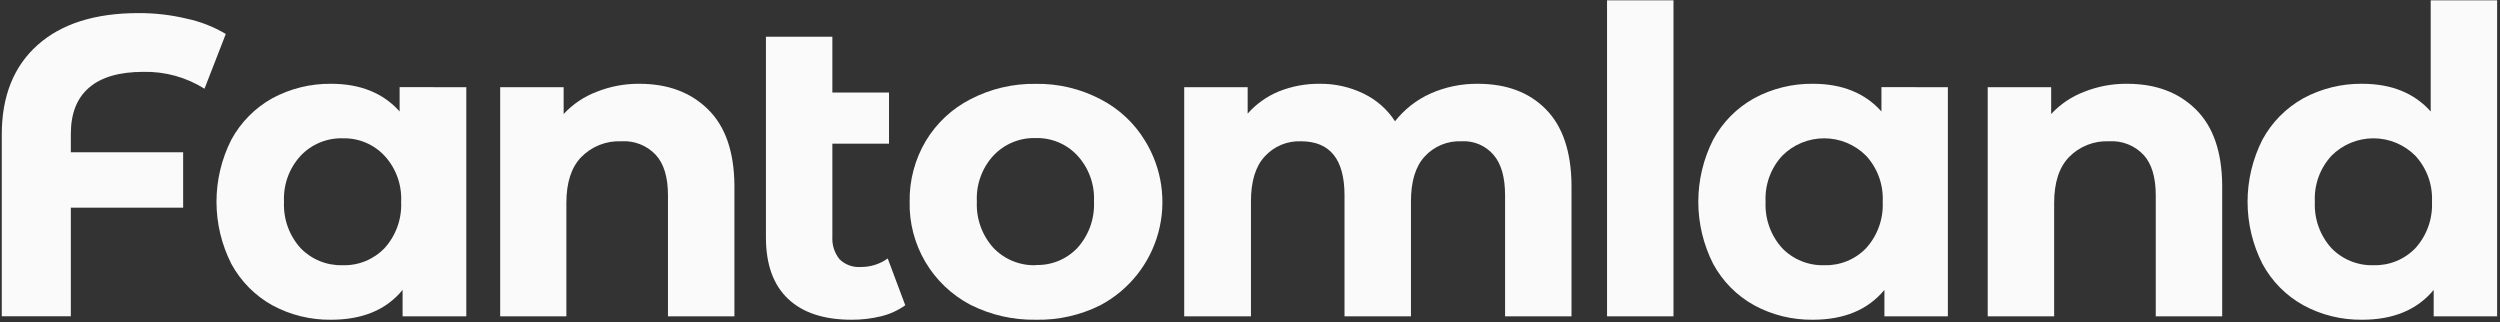
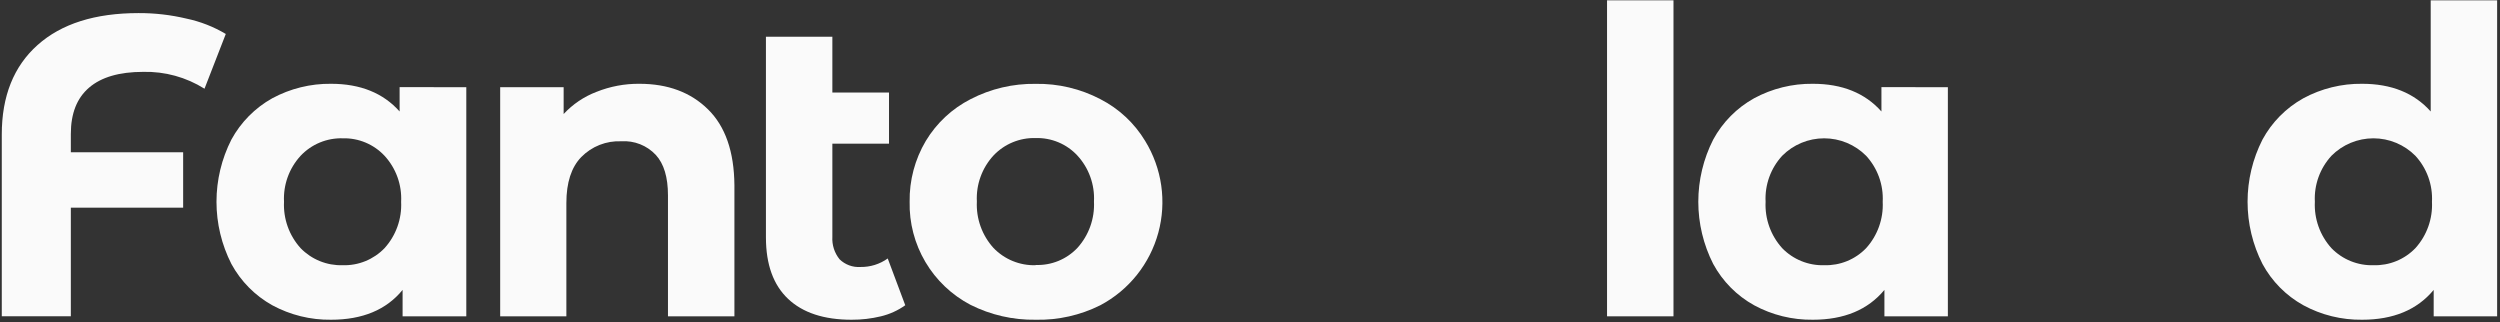
<svg xmlns="http://www.w3.org/2000/svg" width="295" height="38" viewBox="0 0 295 38" fill="none">
  <rect x="0" y="0" width="295" height="38" fill="#333333" stroke="none" />
  <path d="M16.894 8.48C14.08 8.48 11.948 9.105 10.512 10.34C9.076 11.574 8.358 13.376 8.358 15.817V17.971H21.611V24.504H8.358V37.319H0.21V15.867C0.21 11.345 1.617 7.827 4.431 5.314C7.245 2.802 11.216 1.545 16.341 1.545C18.253 1.536 20.16 1.756 22.02 2.199C23.65 2.543 25.212 3.155 26.643 4.008L24.131 10.469C21.967 9.108 19.45 8.417 16.894 8.48Z" fill="#FAFAFA" />
  <path d="M55.023 10.289V37.326H47.506V34.21C45.592 36.555 42.777 37.728 39.063 37.728C36.644 37.76 34.256 37.171 32.128 36.019C30.091 34.884 28.418 33.194 27.304 31.145C26.148 28.872 25.545 26.358 25.545 23.808C25.545 21.258 26.148 18.744 27.304 16.471C28.42 14.423 30.092 12.733 32.128 11.596C34.258 10.447 36.644 9.859 39.063 9.887C42.519 9.887 45.216 10.976 47.154 13.154V10.282L55.023 10.289ZM40.449 31.296C41.364 31.322 42.276 31.157 43.124 30.811C43.972 30.464 44.738 29.945 45.374 29.285C46.727 27.791 47.432 25.821 47.334 23.808C47.384 22.818 47.237 21.828 46.9 20.896C46.564 19.965 46.045 19.109 45.374 18.38C44.745 17.708 43.981 17.177 43.132 16.822C42.283 16.467 41.369 16.296 40.449 16.32C39.521 16.293 38.598 16.462 37.741 16.817C36.883 17.172 36.111 17.705 35.474 18.38C34.803 19.109 34.284 19.965 33.947 20.896C33.611 21.828 33.463 22.818 33.514 23.808C33.416 25.821 34.121 27.791 35.474 29.285C36.114 29.944 36.885 30.463 37.736 30.809C38.587 31.155 39.502 31.321 40.42 31.296H40.449Z" fill="#FAFAFA" />
  <path d="M75.454 9.887C78.805 9.887 81.501 10.892 83.545 12.903C85.589 14.913 86.627 17.895 86.661 21.848V37.326H78.821V23.054C78.821 20.915 78.343 19.323 77.385 18.28C76.868 17.727 76.235 17.296 75.531 17.018C74.827 16.74 74.07 16.622 73.315 16.672C72.441 16.632 71.569 16.777 70.755 17.098C69.941 17.418 69.204 17.907 68.591 18.531C67.418 19.737 66.832 21.546 66.832 23.958V37.326H59.021V10.289H66.509V13.455C67.581 12.299 68.905 11.404 70.379 10.842C71.992 10.195 73.716 9.871 75.454 9.887Z" fill="#FAFAFA" />
  <path d="M106.82 36.019C105.956 36.636 104.981 37.079 103.948 37.326C102.813 37.6 101.649 37.735 100.481 37.728C97.226 37.728 94.73 36.907 92.993 35.266C91.255 33.624 90.384 31.212 90.38 28.029V4.338H98.219V10.921H104.903V16.952H98.219V27.936C98.16 28.899 98.465 29.849 99.073 30.599C99.398 30.914 99.784 31.157 100.209 31.313C100.633 31.469 101.085 31.534 101.536 31.504C102.688 31.522 103.816 31.17 104.752 30.499L106.82 36.019Z" fill="#FAFAFA" />
  <path d="M122.205 37.728C119.537 37.771 116.899 37.168 114.516 35.969C112.306 34.811 110.463 33.059 109.195 30.911C107.926 28.762 107.283 26.302 107.337 23.808C107.297 21.284 107.958 18.799 109.246 16.628C110.511 14.526 112.339 12.82 114.523 11.704C116.897 10.474 119.539 9.852 122.212 9.895C124.869 9.85 127.495 10.472 129.85 11.704C132.032 12.824 133.859 14.529 135.127 16.628C136.112 18.233 136.758 20.021 137.025 21.884C137.292 23.747 137.175 25.645 136.681 27.462C136.186 29.277 135.325 30.973 134.151 32.444C132.976 33.914 131.512 35.129 129.85 36.012C127.48 37.201 124.855 37.79 122.205 37.728ZM122.205 31.267C123.121 31.3 124.034 31.139 124.884 30.792C125.733 30.445 126.498 29.922 127.13 29.257C128.483 27.762 129.187 25.792 129.089 23.779C129.14 22.789 128.993 21.8 128.656 20.868C128.32 19.936 127.801 19.081 127.13 18.352C126.503 17.677 125.739 17.144 124.89 16.789C124.041 16.434 123.125 16.264 122.205 16.291C121.277 16.264 120.354 16.434 119.497 16.789C118.639 17.144 117.866 17.677 117.23 18.352C116.558 19.081 116.039 19.936 115.703 20.868C115.366 21.8 115.219 22.789 115.27 23.779C115.172 25.792 115.877 27.762 117.23 29.257C117.871 29.925 118.645 30.451 119.502 30.802C120.358 31.153 121.279 31.321 122.205 31.296V31.267Z" fill="#FAFAFA" />
-   <path d="M174.382 9.887C177.766 9.887 180.446 10.892 182.423 12.903C184.4 14.913 185.405 17.895 185.438 21.848V37.326H177.599V23.054C177.599 20.915 177.146 19.323 176.242 18.28C175.781 17.738 175.201 17.311 174.547 17.032C173.893 16.753 173.183 16.63 172.473 16.672C171.656 16.632 170.84 16.774 170.084 17.087C169.328 17.4 168.651 17.876 168.101 18.481C167.024 19.658 166.493 21.417 166.493 23.757V37.326H158.653V23.054C158.653 18.804 156.944 16.676 153.527 16.672C152.72 16.638 151.916 16.783 151.171 17.095C150.427 17.408 149.76 17.881 149.22 18.481C148.143 19.658 147.612 21.417 147.612 23.757V37.326H139.736V10.289H147.224V13.405C148.231 12.266 149.486 11.372 150.892 10.792C152.426 10.177 154.065 9.87 155.717 9.887C157.509 9.864 159.281 10.259 160.893 11.043C162.411 11.767 163.698 12.898 164.612 14.31C165.719 12.902 167.15 11.781 168.783 11.043C170.545 10.261 172.455 9.867 174.382 9.887Z" fill="#FAFAFA" />
  <path d="M189.631 37.326V0.038H197.471V37.326H189.631Z" fill="#FAFAFA" />
  <path d="M229.848 10.289V37.326H222.361V34.21C220.417 36.555 217.603 37.728 213.918 37.728C211.498 37.761 209.11 37.173 206.983 36.019C204.942 34.889 203.268 33.197 202.158 31.145C201.002 28.872 200.4 26.358 200.4 23.808C200.4 21.258 201.002 18.744 202.158 16.471C203.27 14.42 204.944 12.729 206.983 11.596C209.112 10.446 211.498 9.858 213.918 9.887C217.373 9.887 220.07 10.976 222.009 13.154V10.282L229.848 10.289ZM215.275 31.296C216.19 31.321 217.101 31.156 217.949 30.81C218.797 30.464 219.564 29.945 220.2 29.285C221.553 27.791 222.258 25.821 222.16 23.808C222.21 22.818 222.063 21.828 221.726 20.896C221.39 19.965 220.871 19.109 220.2 18.38C219.551 17.727 218.78 17.21 217.93 16.856C217.081 16.503 216.17 16.321 215.25 16.321C214.33 16.321 213.418 16.503 212.569 16.856C211.719 17.21 210.948 17.727 210.3 18.38C209.629 19.109 209.11 19.965 208.773 20.896C208.437 21.828 208.289 22.818 208.34 23.808C208.242 25.821 208.947 27.791 210.3 29.285C210.943 29.948 211.718 30.469 212.575 30.815C213.432 31.161 214.351 31.325 215.275 31.296Z" fill="#FAFAFA" />
-   <path d="M251.012 9.887C254.363 9.887 257.06 10.892 259.103 12.903C261.147 14.913 262.185 17.895 262.219 21.848V37.326H254.379V23.054C254.379 20.915 253.901 19.323 252.944 18.28C252.425 17.728 251.792 17.298 251.088 17.02C250.385 16.742 249.628 16.623 248.873 16.672C247.999 16.631 247.126 16.776 246.312 17.097C245.498 17.417 244.761 17.906 244.149 18.531C242.977 19.737 242.39 21.546 242.39 23.958V37.326H234.551V10.289H242.038V13.455C243.109 12.297 244.434 11.402 245.908 10.842C247.53 10.191 249.265 9.866 251.012 9.887Z" fill="#FAFAFA" />
  <path d="M294.661 0.038V37.326H287.174V34.21C285.23 36.555 282.416 37.728 278.731 37.728C276.311 37.761 273.923 37.173 271.796 36.019C269.755 34.889 268.081 33.197 266.972 31.145C265.815 28.872 265.213 26.358 265.213 23.808C265.213 21.258 265.815 18.744 266.972 16.471C268.083 14.42 269.757 12.729 271.796 11.596C273.925 10.446 276.312 9.858 278.731 9.887C282.186 9.887 284.883 10.976 286.822 13.154V0.038H294.661ZM280.088 31.296C281.003 31.321 281.914 31.156 282.762 30.81C283.61 30.464 284.377 29.945 285.013 29.285C286.366 27.791 287.071 25.821 286.973 23.808C287.023 22.818 286.876 21.828 286.539 20.896C286.203 19.965 285.684 19.109 285.013 18.38C284.364 17.727 283.593 17.209 282.743 16.856C281.894 16.503 280.983 16.321 280.063 16.321C279.143 16.321 278.231 16.503 277.382 16.856C276.532 17.209 275.761 17.727 275.113 18.38C274.442 19.109 273.923 19.965 273.586 20.896C273.25 21.828 273.102 22.818 273.153 23.808C273.055 25.821 273.76 27.791 275.113 29.285C275.756 29.948 276.532 30.469 277.388 30.815C278.245 31.161 279.164 31.325 280.088 31.296Z" fill="#FAFAFA" />
</svg>